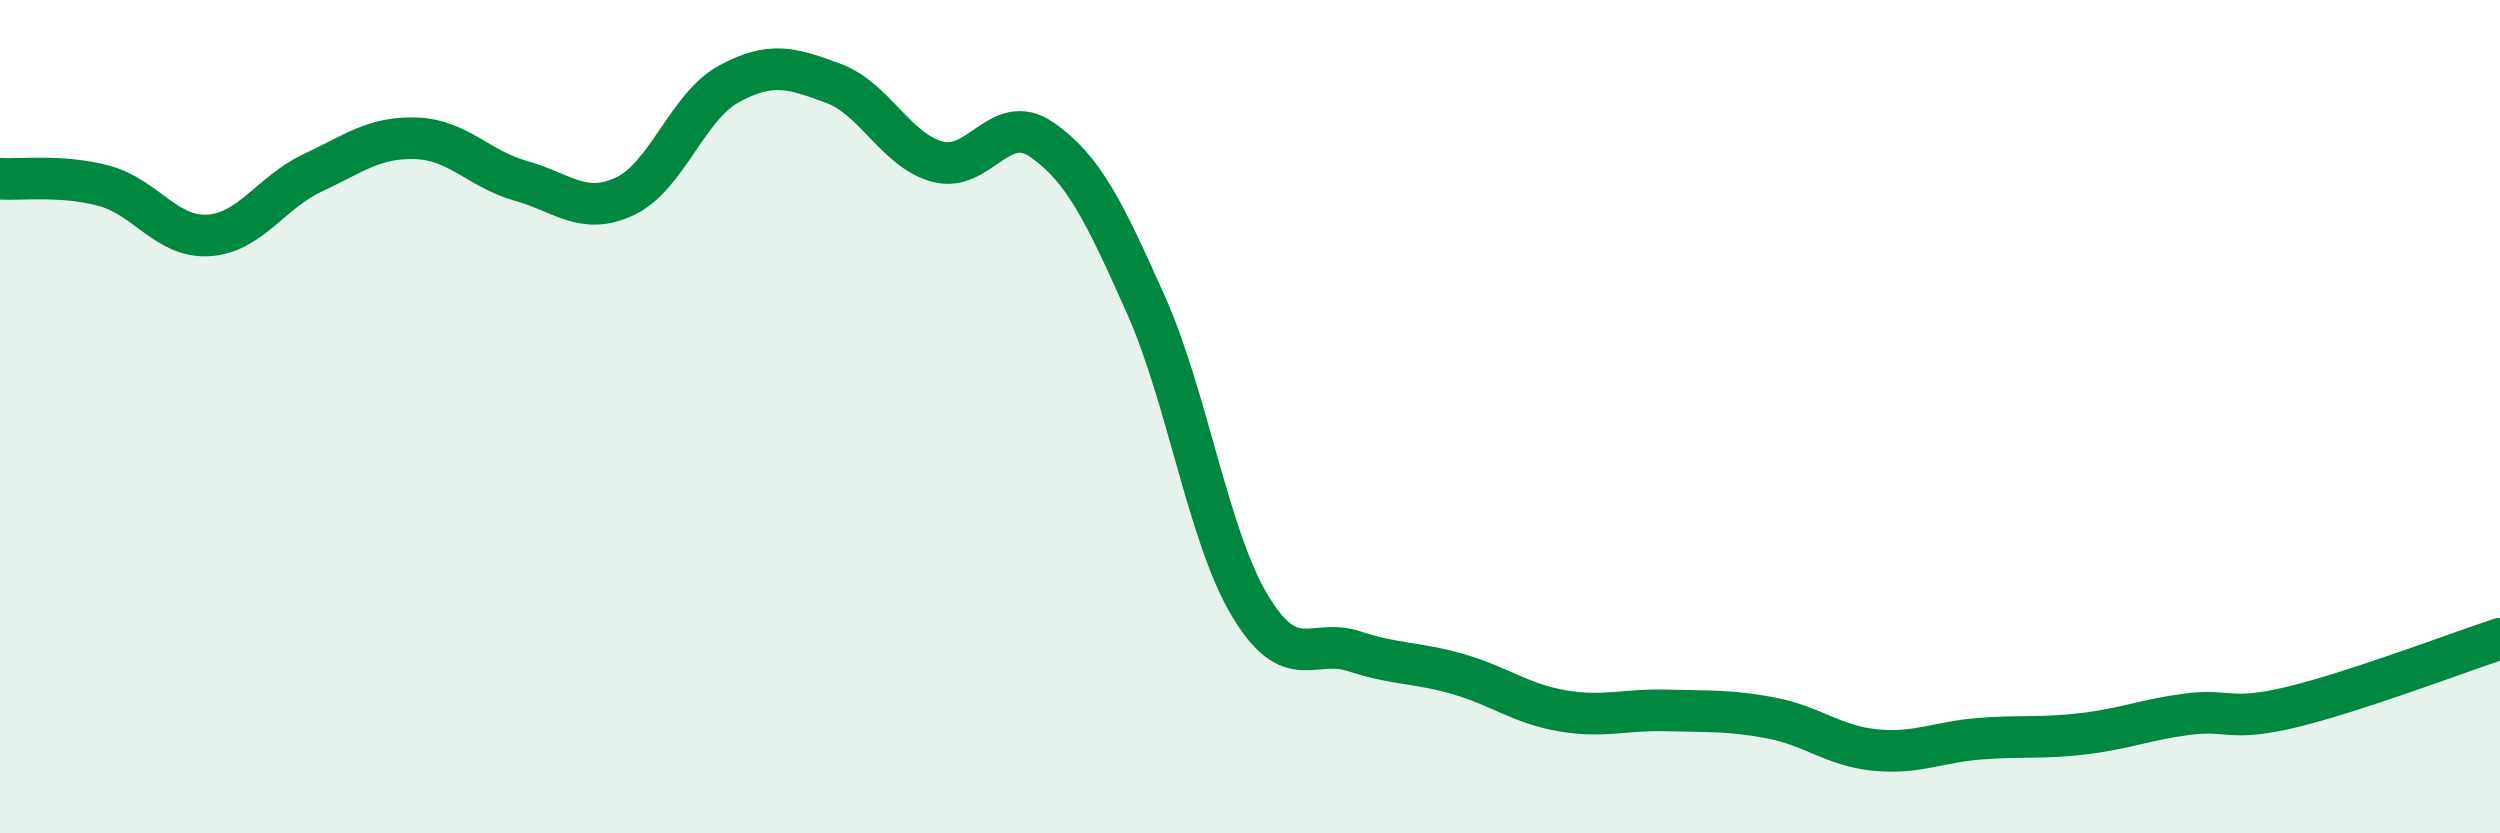
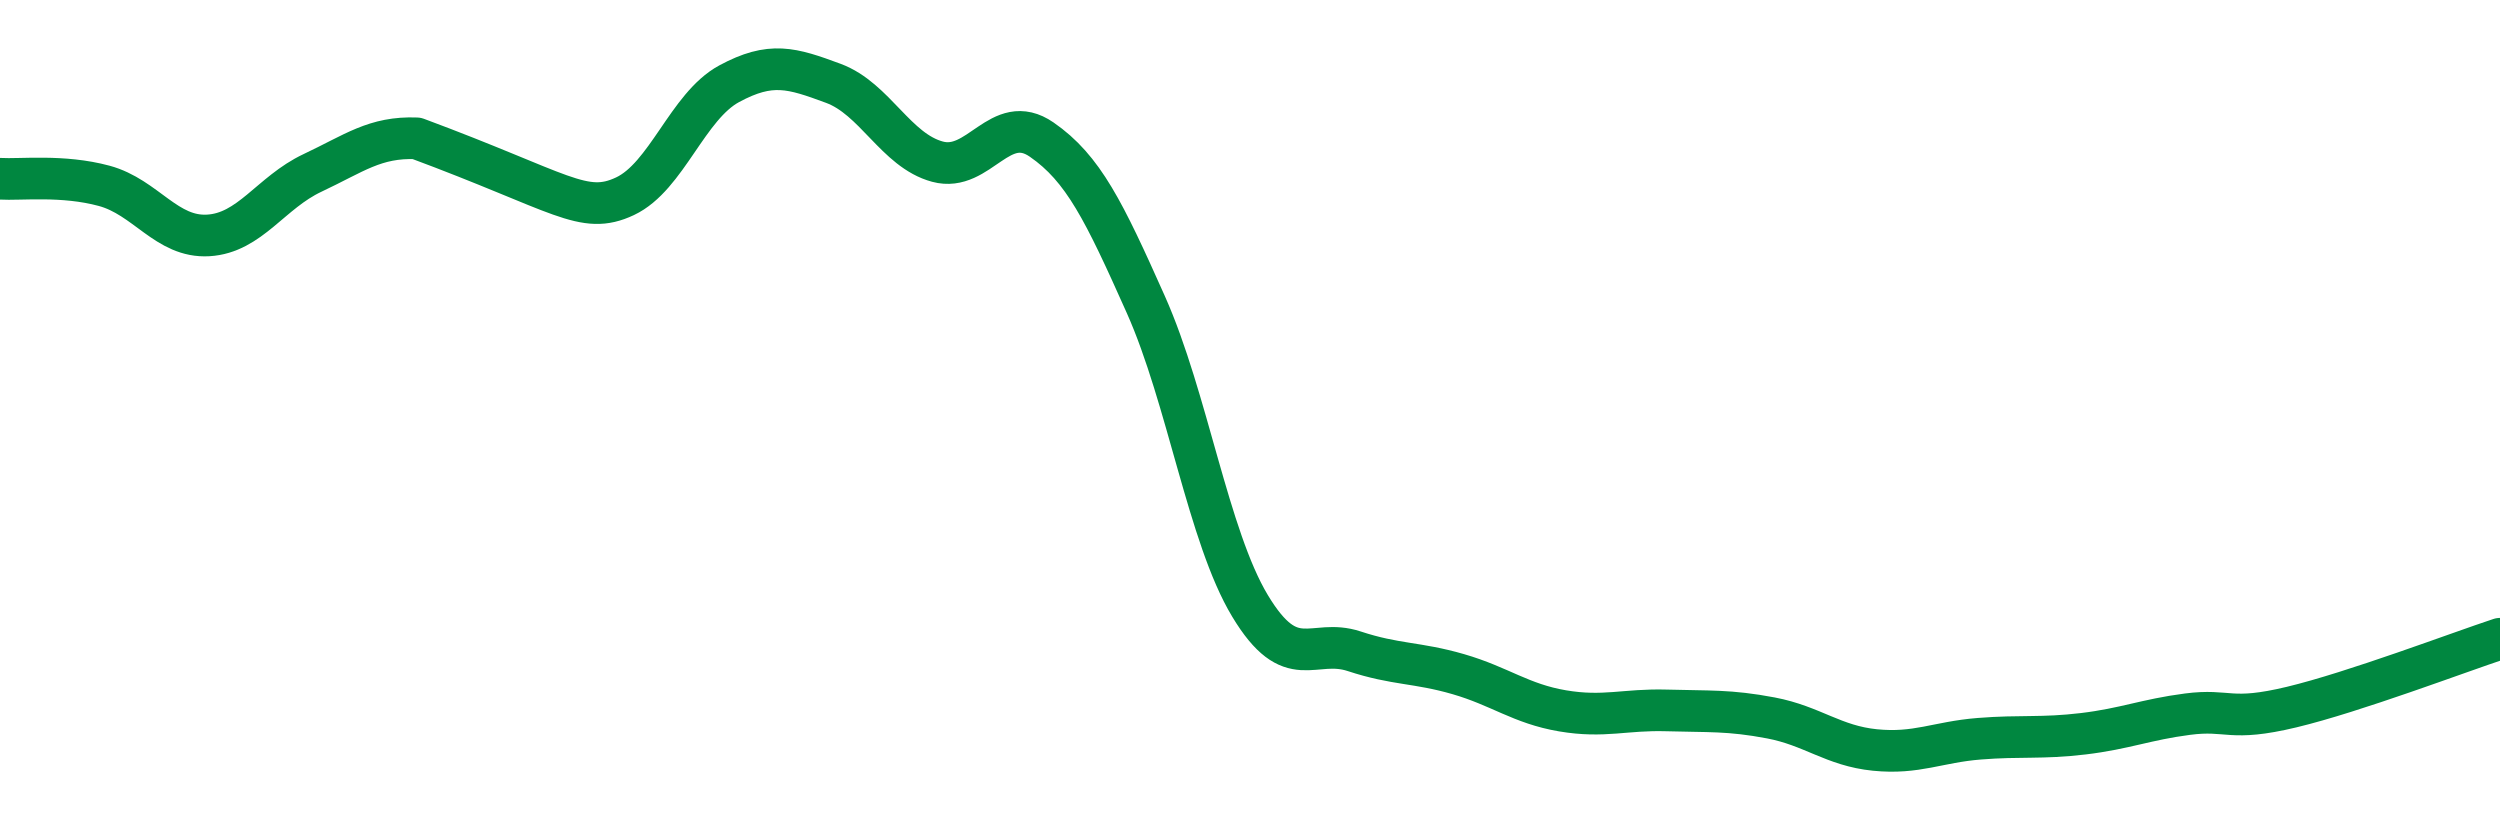
<svg xmlns="http://www.w3.org/2000/svg" width="60" height="20" viewBox="0 0 60 20">
-   <path d="M 0,4.29 C 0.5,4.32 1.5,4.19 2.5,4.46 C 3.5,4.73 4,5.71 5,5.65 C 6,5.59 6.5,4.62 7.5,4.15 C 8.5,3.68 9,3.28 10,3.32 C 11,3.36 11.5,4.06 12.5,4.34 C 13.5,4.62 14,5.18 15,4.71 C 16,4.24 16.5,2.55 17.5,2.01 C 18.5,1.47 19,1.63 20,2 C 21,2.37 21.5,3.61 22.5,3.88 C 23.5,4.15 24,2.66 25,3.35 C 26,4.04 26.5,5.07 27.5,7.31 C 28.5,9.55 29,12.88 30,14.54 C 31,16.2 31.5,15.3 32.5,15.63 C 33.5,15.96 34,15.89 35,16.18 C 36,16.47 36.5,16.89 37.5,17.06 C 38.5,17.23 39,17.02 40,17.05 C 41,17.08 41.5,17.04 42.5,17.23 C 43.5,17.42 44,17.9 45,18 C 46,18.1 46.5,17.81 47.5,17.73 C 48.5,17.65 49,17.73 50,17.61 C 51,17.49 51.5,17.27 52.5,17.14 C 53.5,17.01 53.5,17.33 55,16.97 C 56.5,16.61 59,15.66 60,15.33L60 20L0 20Z" fill="#008740" opacity="0.1" stroke-linecap="round" stroke-linejoin="round" />
-   <path d="M 0,4.29 C 0.5,4.32 1.5,4.19 2.5,4.46 C 3.5,4.73 4,5.71 5,5.65 C 6,5.59 6.5,4.62 7.5,4.15 C 8.5,3.68 9,3.28 10,3.32 C 11,3.36 11.5,4.06 12.5,4.34 C 13.5,4.62 14,5.18 15,4.71 C 16,4.24 16.5,2.55 17.5,2.01 C 18.5,1.47 19,1.63 20,2 C 21,2.37 21.5,3.61 22.5,3.88 C 23.5,4.15 24,2.66 25,3.35 C 26,4.04 26.5,5.07 27.5,7.31 C 28.5,9.55 29,12.88 30,14.54 C 31,16.2 31.5,15.3 32.5,15.63 C 33.5,15.96 34,15.89 35,16.18 C 36,16.47 36.5,16.89 37.5,17.06 C 38.5,17.23 39,17.02 40,17.05 C 41,17.08 41.5,17.04 42.5,17.23 C 43.5,17.42 44,17.9 45,18 C 46,18.1 46.5,17.81 47.5,17.73 C 48.5,17.65 49,17.73 50,17.61 C 51,17.49 51.5,17.27 52.5,17.14 C 53.5,17.01 53.5,17.33 55,16.97 C 56.5,16.61 59,15.66 60,15.33" stroke="#008740" stroke-width="1" fill="none" stroke-linecap="round" stroke-linejoin="round" />
+   <path d="M 0,4.29 C 0.5,4.32 1.5,4.19 2.5,4.46 C 3.5,4.73 4,5.71 5,5.65 C 6,5.59 6.5,4.62 7.5,4.15 C 8.5,3.68 9,3.28 10,3.32 C 13.5,4.62 14,5.18 15,4.71 C 16,4.24 16.5,2.55 17.5,2.01 C 18.5,1.47 19,1.63 20,2 C 21,2.37 21.5,3.61 22.5,3.88 C 23.5,4.15 24,2.66 25,3.35 C 26,4.04 26.5,5.07 27.5,7.31 C 28.5,9.55 29,12.88 30,14.54 C 31,16.2 31.5,15.3 32.5,15.63 C 33.5,15.96 34,15.89 35,16.18 C 36,16.47 36.5,16.89 37.5,17.06 C 38.5,17.23 39,17.02 40,17.05 C 41,17.08 41.5,17.04 42.5,17.23 C 43.5,17.42 44,17.9 45,18 C 46,18.1 46.5,17.81 47.5,17.73 C 48.5,17.65 49,17.73 50,17.61 C 51,17.49 51.5,17.27 52.5,17.14 C 53.5,17.01 53.5,17.33 55,16.97 C 56.5,16.61 59,15.66 60,15.33" stroke="#008740" stroke-width="1" fill="none" stroke-linecap="round" stroke-linejoin="round" />
</svg>